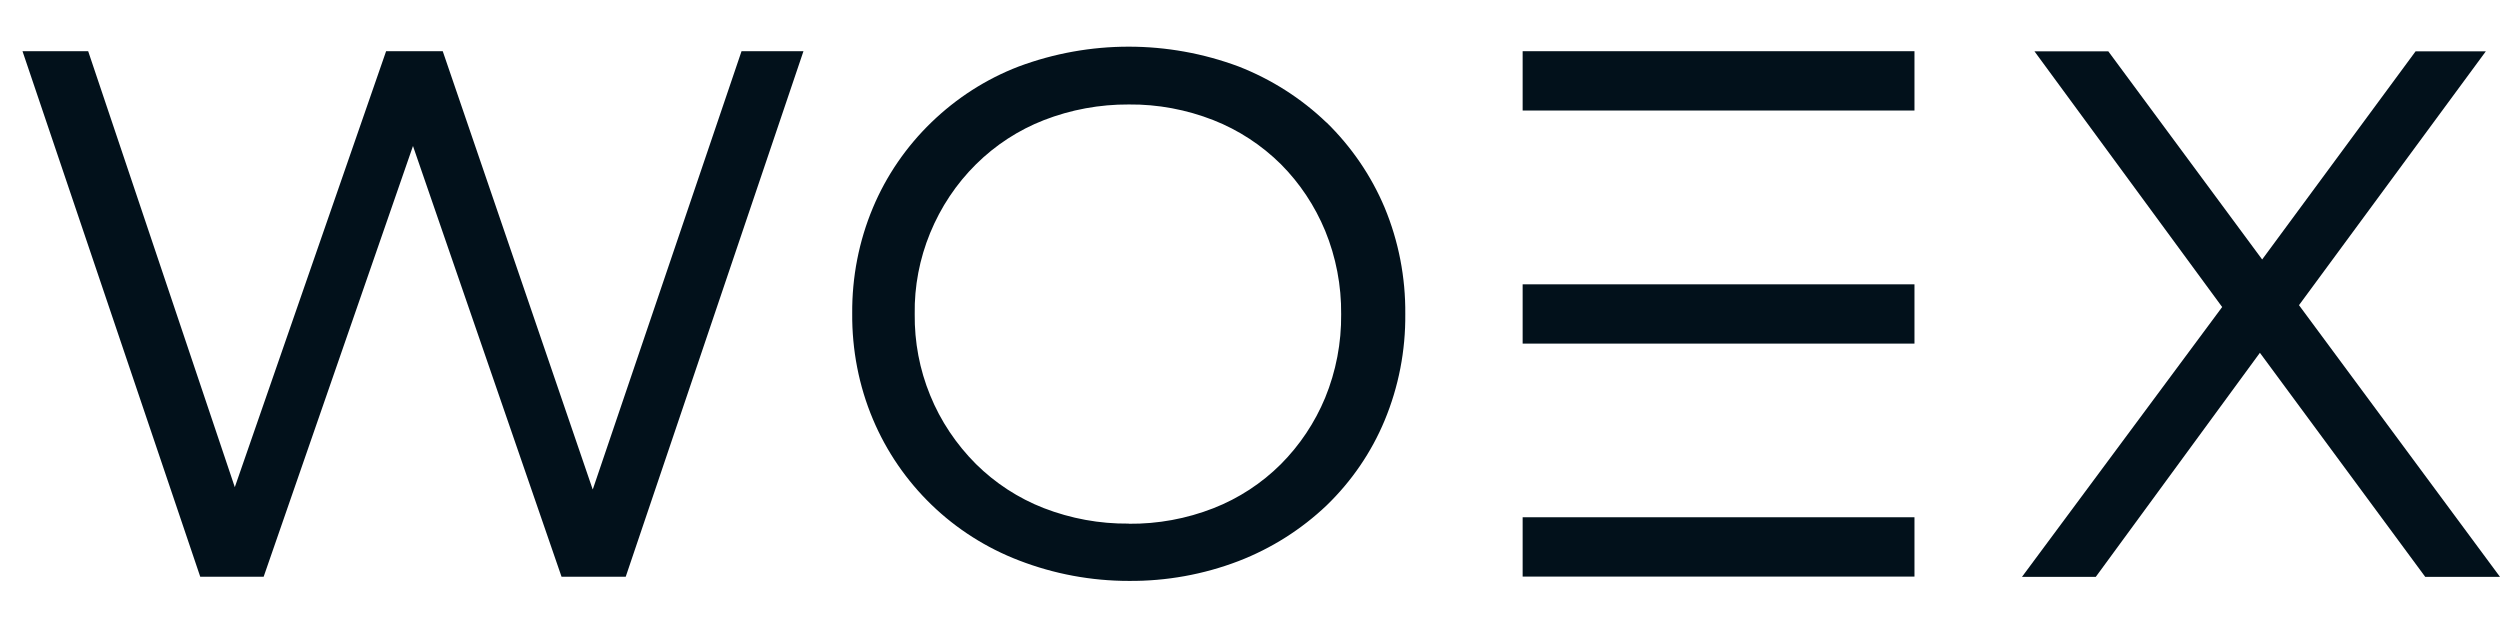
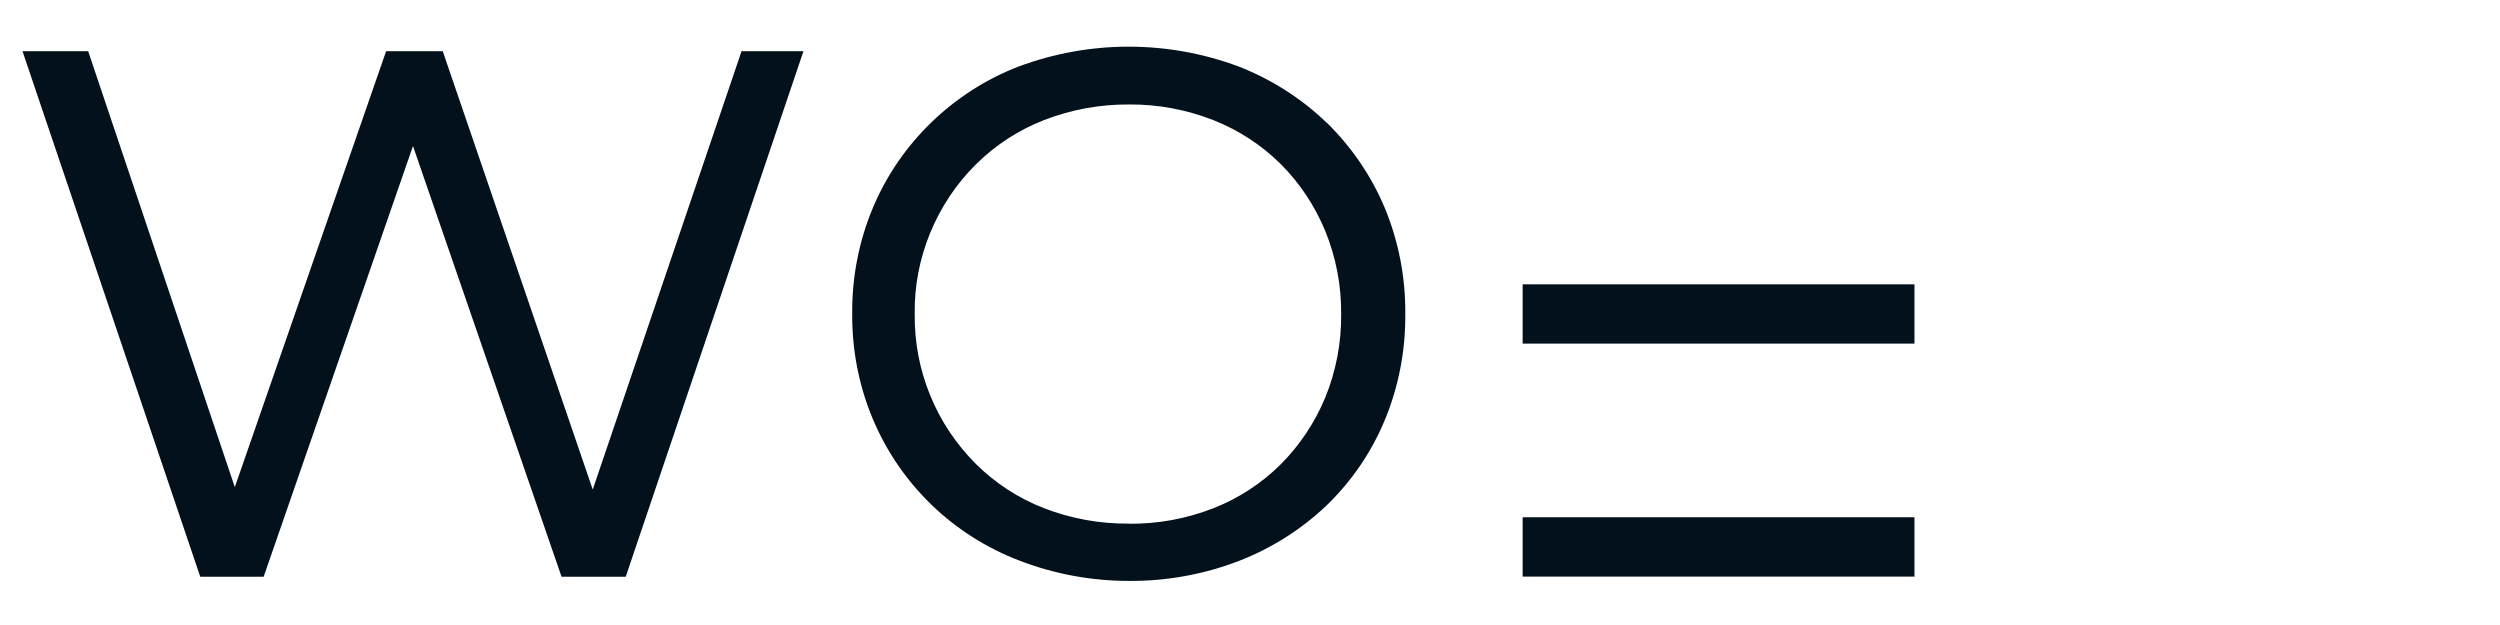
<svg xmlns="http://www.w3.org/2000/svg" width="52" height="13" viewBox="0 0 52 13" fill="none">
  <path d="M12.327 10.177L9.209 1.065H8.031L4.884 10.133L1.834 1.065H0.468L4.165 11.996H5.484L8.59 3.037L11.68 11.996H13.015L16.712 1.065H15.424L12.331 10.177H12.327Z" fill="#02111B" />
  <path d="M27.591 2.549C27.067 2.045 26.445 1.65 25.766 1.384C24.29 0.833 22.663 0.833 21.187 1.384C20.509 1.644 19.893 2.042 19.372 2.546C18.851 3.05 18.436 3.654 18.157 4.32C17.864 5.018 17.72 5.767 17.726 6.521C17.72 7.275 17.864 8.027 18.157 8.721C18.439 9.391 18.854 9.995 19.375 10.499C19.896 11.003 20.518 11.398 21.197 11.658C21.925 11.939 22.698 12.083 23.48 12.083C24.259 12.089 25.035 11.949 25.763 11.67C26.445 11.407 27.067 11.013 27.594 10.512C28.112 10.011 28.524 9.41 28.8 8.746C29.092 8.045 29.237 7.291 29.23 6.533C29.237 5.773 29.092 5.018 28.8 4.317C28.521 3.654 28.109 3.053 27.594 2.549H27.591ZM23.477 10.891C22.874 10.897 22.274 10.787 21.709 10.568C21.181 10.362 20.701 10.049 20.299 9.651C19.89 9.241 19.564 8.756 19.347 8.221C19.127 7.685 19.02 7.113 19.026 6.533C19.017 5.954 19.127 5.382 19.347 4.846C19.567 4.311 19.89 3.823 20.302 3.416C20.704 3.018 21.184 2.705 21.712 2.499C22.274 2.28 22.874 2.17 23.48 2.173C24.083 2.167 24.68 2.28 25.239 2.499C25.763 2.705 26.241 3.018 26.643 3.416C27.038 3.813 27.349 4.283 27.563 4.799C27.789 5.35 27.902 5.942 27.896 6.537C27.902 7.131 27.789 7.723 27.563 8.274C27.349 8.79 27.035 9.26 26.643 9.654C26.244 10.052 25.766 10.365 25.239 10.571C24.68 10.79 24.08 10.9 23.48 10.894L23.477 10.891Z" fill="#02111B" />
-   <path d="M47.82 6.346L51.705 1.068H50.244L47.053 5.397L43.853 1.068H42.317L46.221 6.386L42.057 11.999H43.592L47.006 7.338L50.445 11.999H52L47.82 6.349V6.346Z" fill="#02111B" />
-   <path d="M39.821 1.065H31.671V2.299H39.821V1.065Z" fill="#02111B" />
  <path d="M39.821 5.914H31.671V7.147H39.821V5.914Z" fill="#02111B" />
  <path d="M39.821 10.759H31.671V11.993H39.821V10.759Z" fill="#02111B" />
</svg>